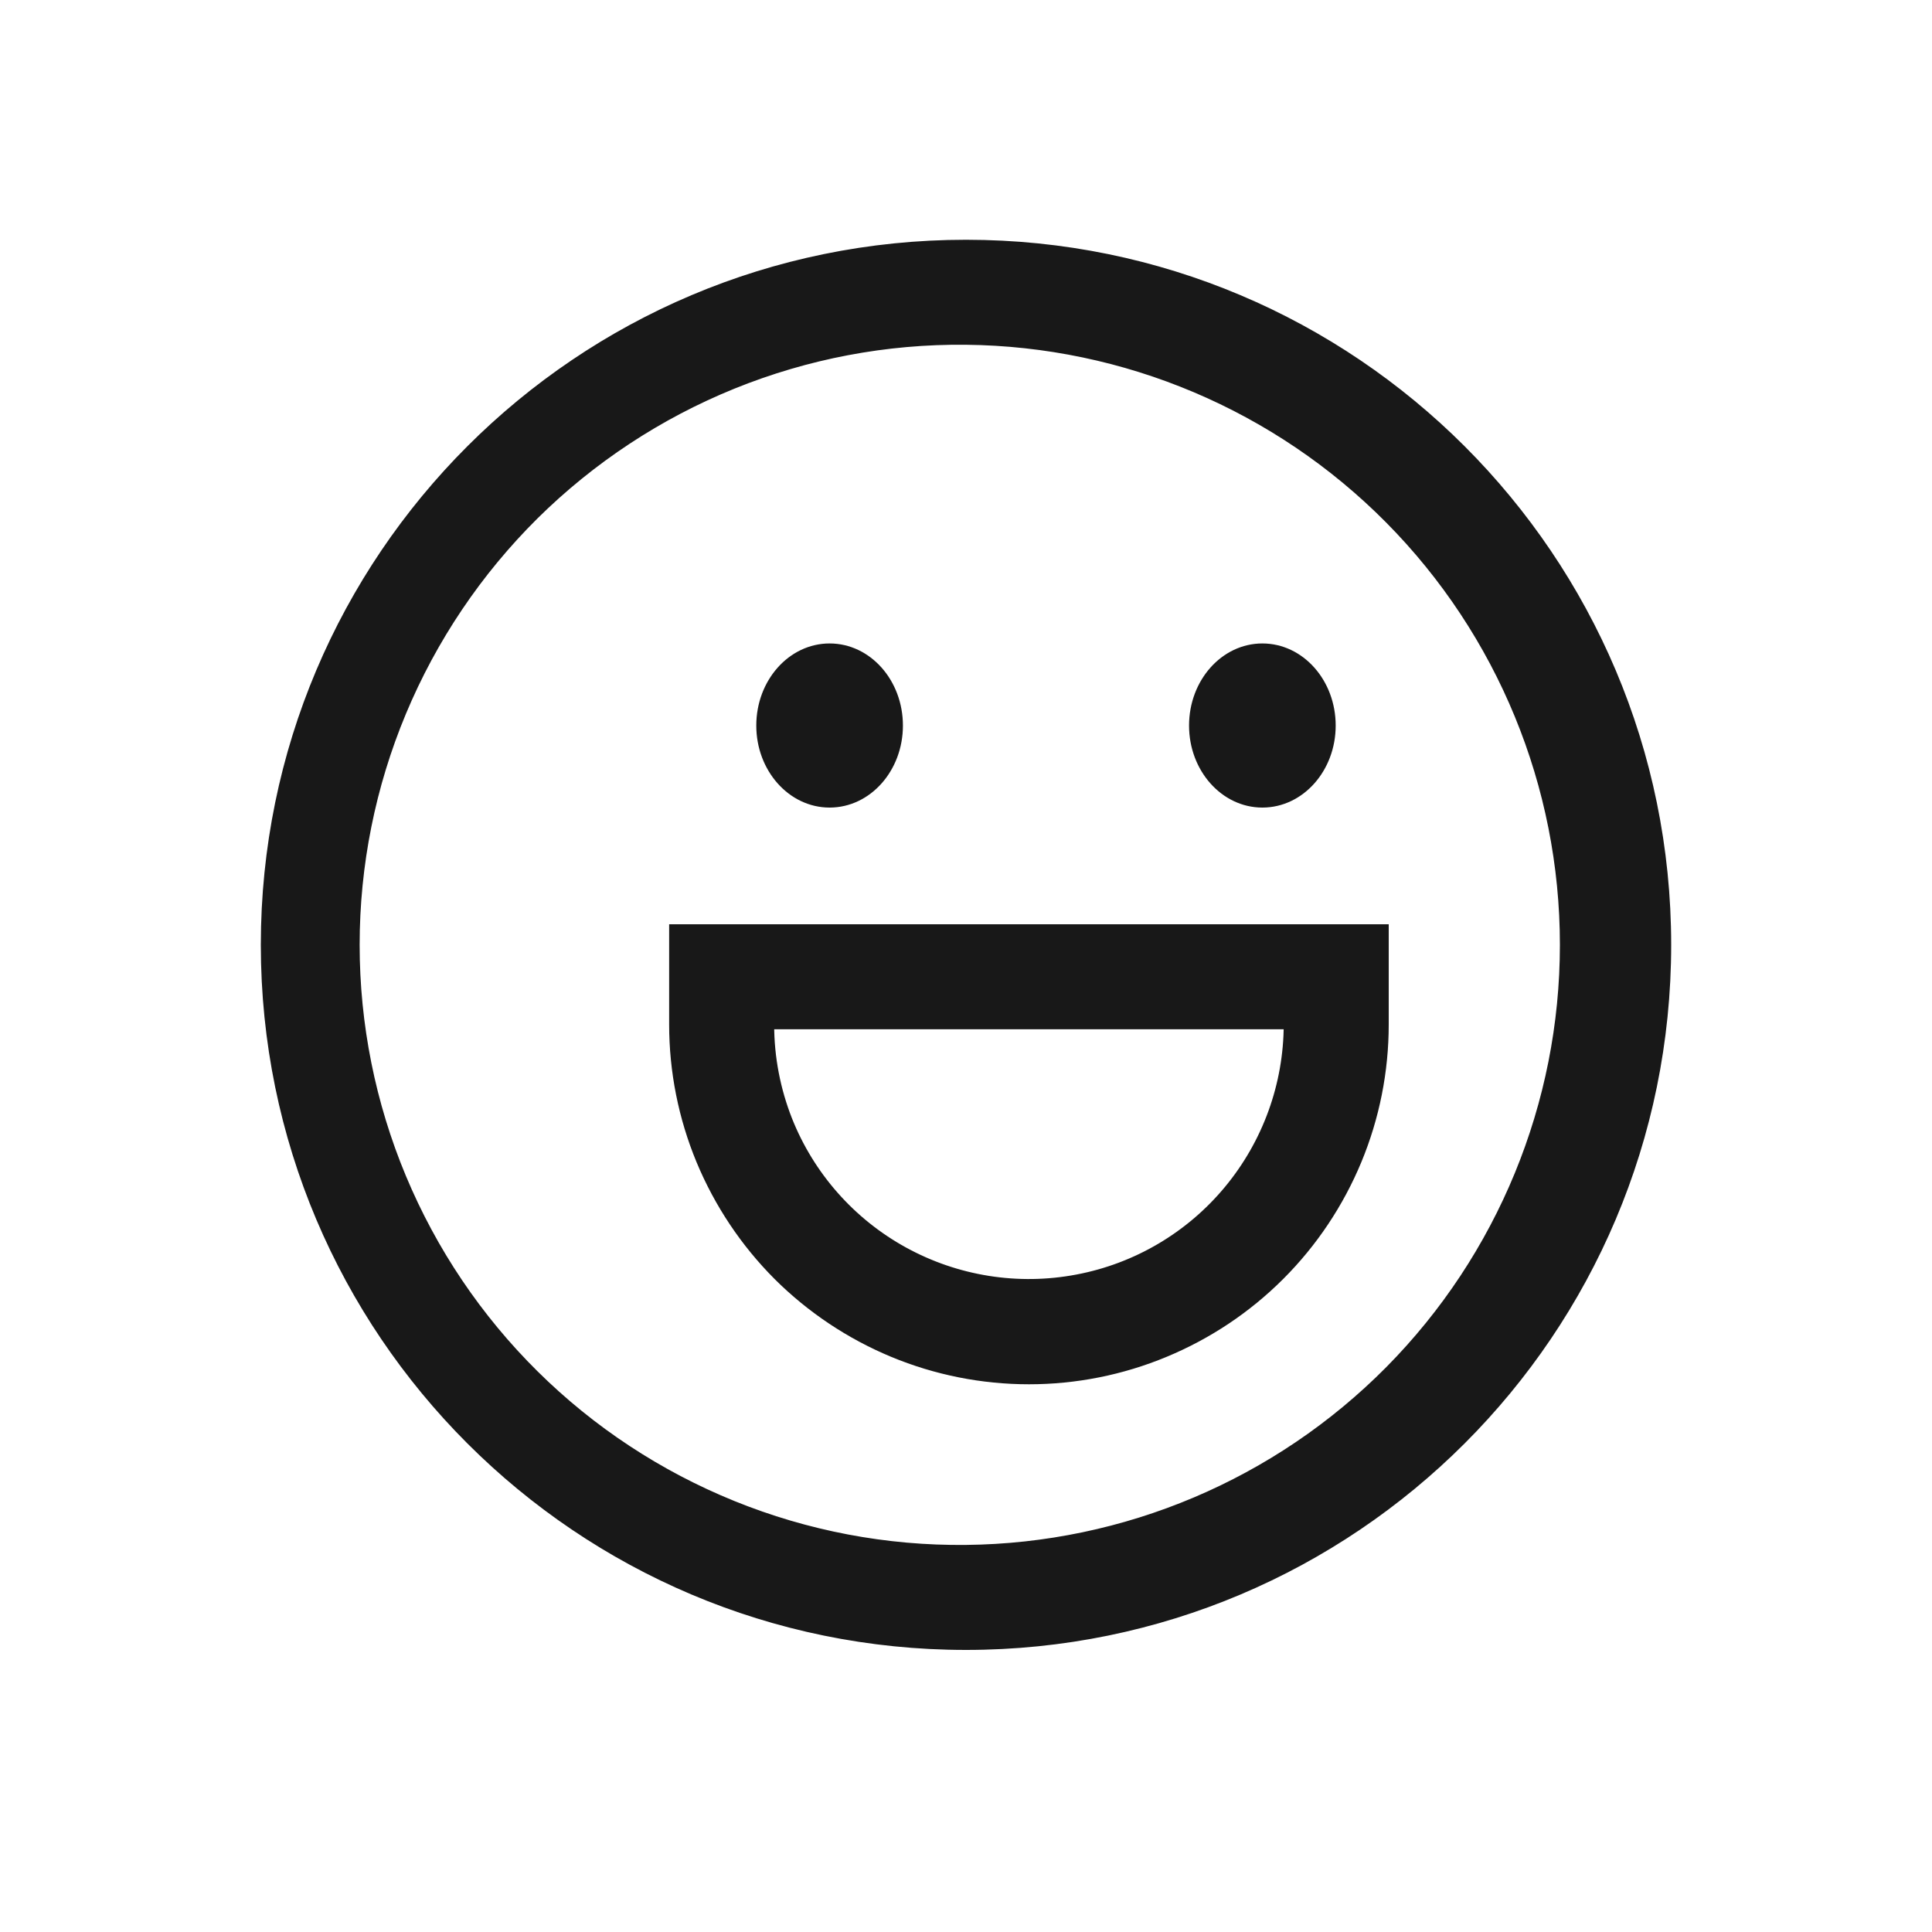
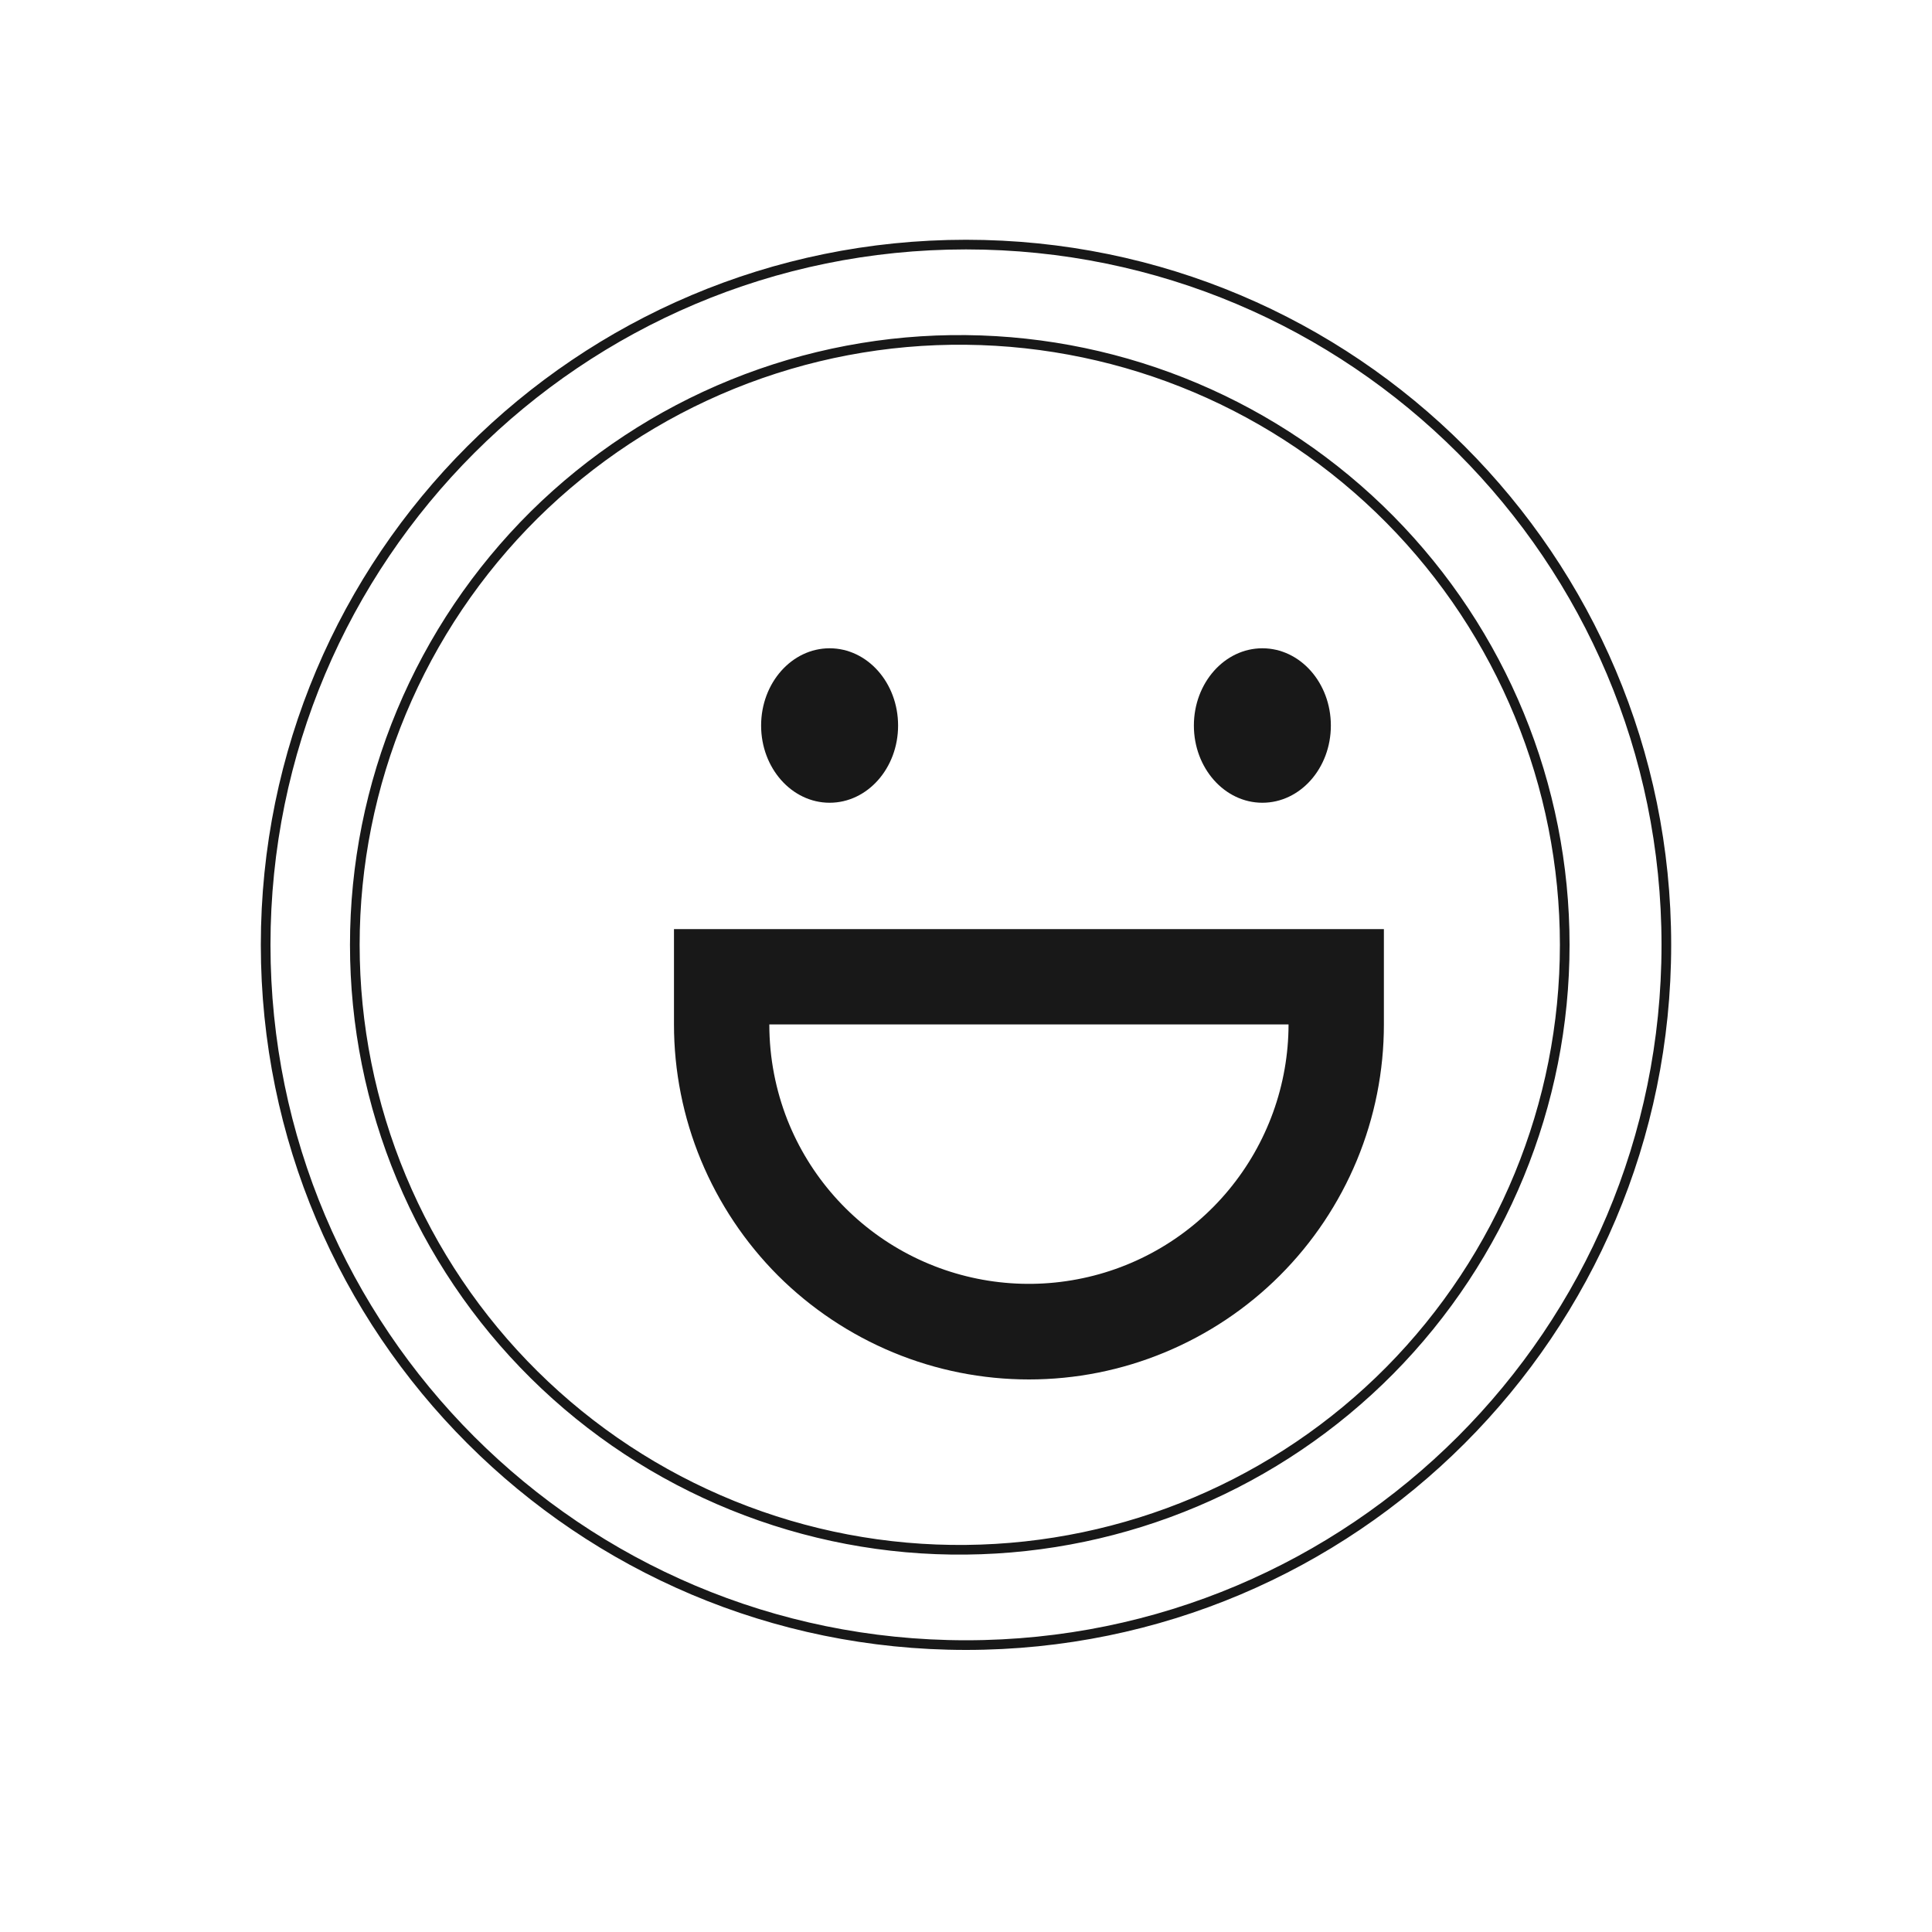
<svg xmlns="http://www.w3.org/2000/svg" width="20" height="20" viewBox="0 0 20 20" fill="none">
-   <path d="M2.75 9.781C2.75 5.777 5.996 2.532 10 2.532C14.004 2.532 17.25 5.777 17.25 9.781C17.25 13.785 14.004 17.03 10 17.03C5.996 17.03 2.75 13.785 2.75 9.781ZM10 3.519C9.172 3.51 8.351 3.666 7.584 3.977C6.817 4.288 6.119 4.748 5.53 5.33C4.942 5.913 4.475 6.606 4.156 7.37C3.837 8.134 3.673 8.953 3.673 9.781C3.673 10.609 3.837 11.429 4.156 12.193C4.475 12.957 4.942 13.65 5.53 14.232C6.119 14.815 6.817 15.274 7.584 15.585C8.351 15.896 9.172 16.052 10 16.043C11.65 16.026 13.226 15.359 14.387 14.187C15.547 13.014 16.198 11.431 16.198 9.781C16.198 8.131 15.547 6.548 14.387 5.376C13.226 4.203 11.65 3.536 10 3.519Z" fill="#181818" />
  <path d="M13.777 7.511C13.777 7.952 13.46 8.31 13.068 8.31C12.677 8.31 12.359 7.952 12.359 7.511C12.359 7.069 12.677 6.711 13.068 6.711C13.46 6.711 13.777 7.069 13.777 7.511ZM9.297 7.511C9.297 7.952 8.98 8.31 8.588 8.31C8.197 8.31 7.879 7.952 7.879 7.511C7.879 7.069 8.197 6.711 8.588 6.711C8.98 6.711 9.297 7.069 9.297 7.511ZM6.977 9.618H14.326V10.605C14.326 11.088 14.231 11.566 14.046 12.012C13.861 12.457 13.591 12.862 13.249 13.204C12.908 13.545 12.503 13.815 12.057 14C11.612 14.185 11.134 14.28 10.652 14.28C10.169 14.28 9.691 14.185 9.245 14C8.8 13.815 8.395 13.545 8.053 13.204C7.712 12.862 7.442 12.457 7.257 12.012C7.072 11.566 6.977 11.088 6.977 10.605V9.618ZM8.151 11.593C8.381 12.174 8.807 12.657 9.355 12.958C9.903 13.259 10.539 13.36 11.153 13.243C11.767 13.127 12.322 12.799 12.72 12.318C13.119 11.836 13.338 11.231 13.339 10.605H7.964C7.964 10.954 8.031 11.287 8.151 11.593Z" fill="#181818" />
  <path d="M2.75 9.781C2.75 5.777 5.996 2.532 10 2.532C14.004 2.532 17.25 5.777 17.25 9.781C17.25 13.785 14.004 17.03 10 17.03C5.996 17.03 2.75 13.785 2.75 9.781ZM10 3.519C9.172 3.51 8.351 3.666 7.584 3.977C6.817 4.288 6.119 4.748 5.53 5.33C4.942 5.913 4.475 6.606 4.156 7.37C3.837 8.134 3.673 8.953 3.673 9.781C3.673 10.609 3.837 11.429 4.156 12.193C4.475 12.957 4.942 13.65 5.53 14.232C6.119 14.815 6.817 15.274 7.584 15.585C8.351 15.896 9.172 16.052 10 16.043C11.65 16.026 13.226 15.359 14.387 14.187C15.547 13.014 16.198 11.431 16.198 9.781C16.198 8.131 15.547 6.548 14.387 5.376C13.226 4.203 11.65 3.536 10 3.519Z" stroke="#181818" stroke-width="0.1" />
-   <path d="M13.777 7.511C13.777 7.952 13.46 8.31 13.068 8.31C12.677 8.31 12.359 7.952 12.359 7.511C12.359 7.069 12.677 6.711 13.068 6.711C13.46 6.711 13.777 7.069 13.777 7.511ZM9.297 7.511C9.297 7.952 8.98 8.31 8.588 8.31C8.197 8.31 7.879 7.952 7.879 7.511C7.879 7.069 8.197 6.711 8.588 6.711C8.98 6.711 9.297 7.069 9.297 7.511ZM6.977 9.618H14.326V10.605C14.326 11.088 14.231 11.566 14.046 12.012C13.861 12.457 13.591 12.862 13.249 13.204C12.908 13.545 12.503 13.815 12.057 14C11.612 14.185 11.134 14.28 10.652 14.28C10.169 14.28 9.691 14.185 9.245 14C8.8 13.815 8.395 13.545 8.053 13.204C7.712 12.862 7.442 12.457 7.257 12.012C7.072 11.566 6.977 11.088 6.977 10.605V9.618ZM8.151 11.593C8.381 12.174 8.807 12.657 9.355 12.958C9.903 13.259 10.539 13.36 11.153 13.243C11.767 13.127 12.322 12.799 12.72 12.318C13.119 11.836 13.338 11.231 13.339 10.605H7.964C7.964 10.954 8.031 11.287 8.151 11.593Z" stroke="#181818" stroke-width="0.1" />
</svg>